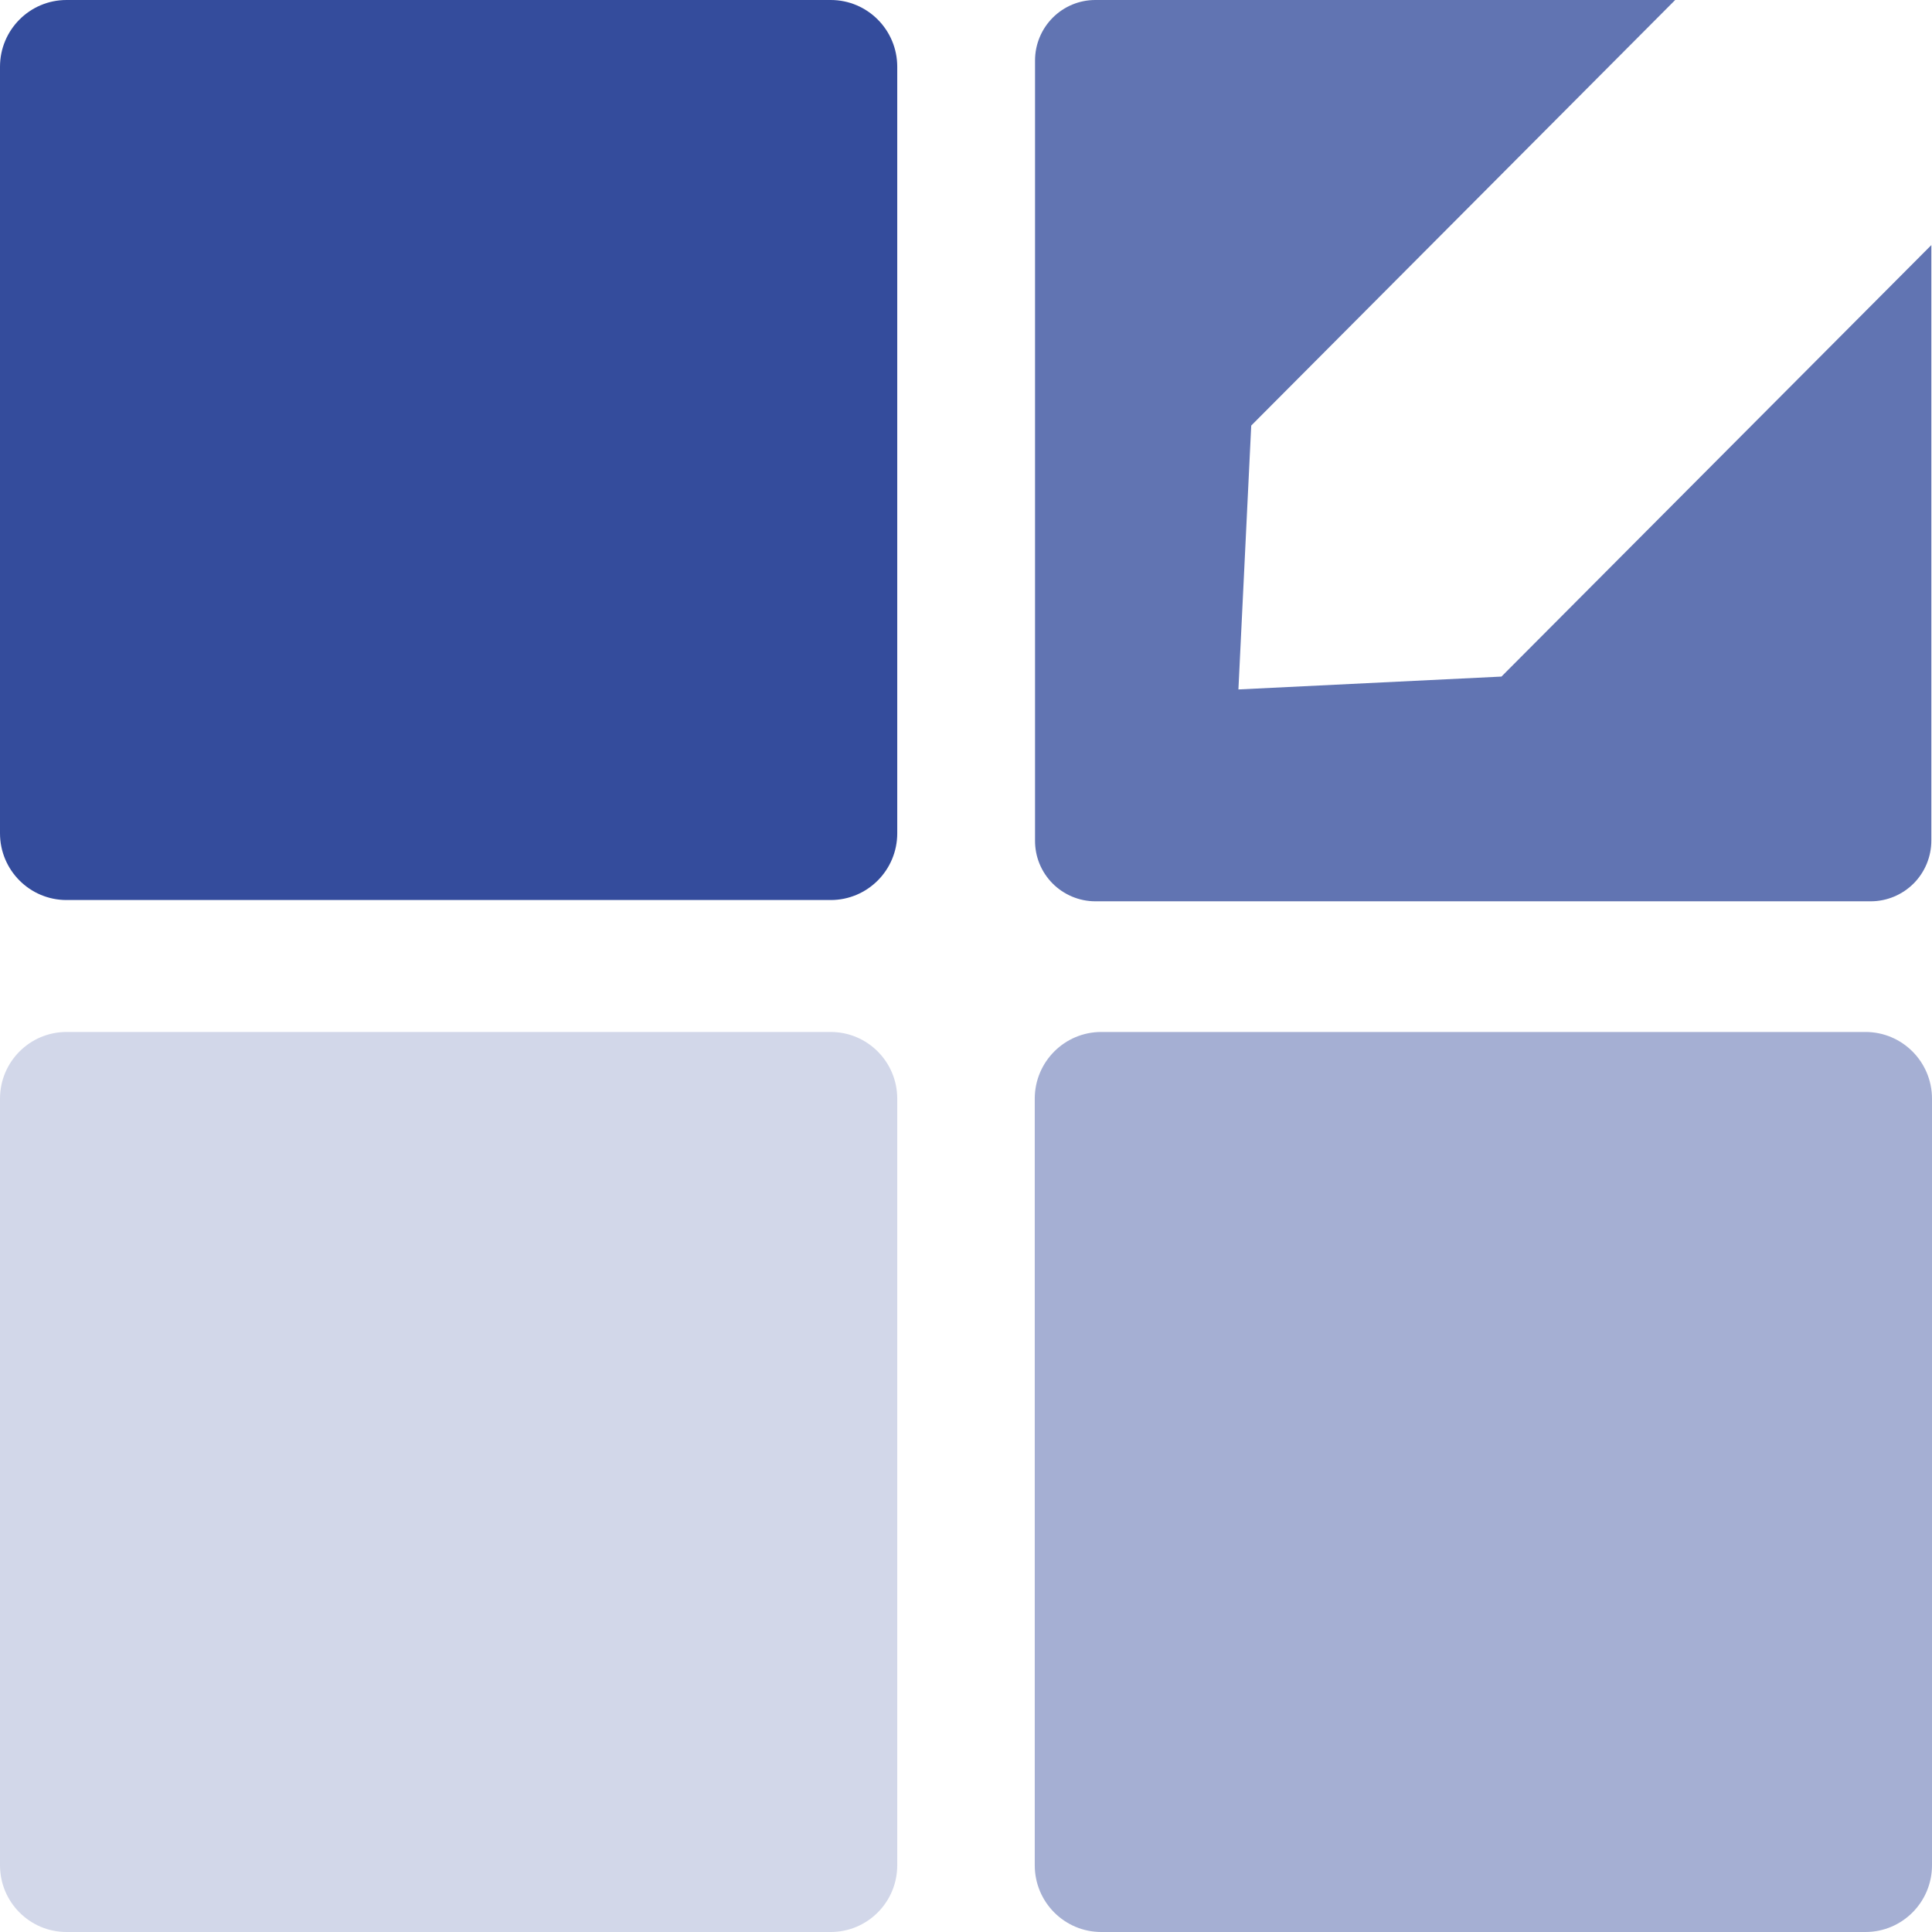
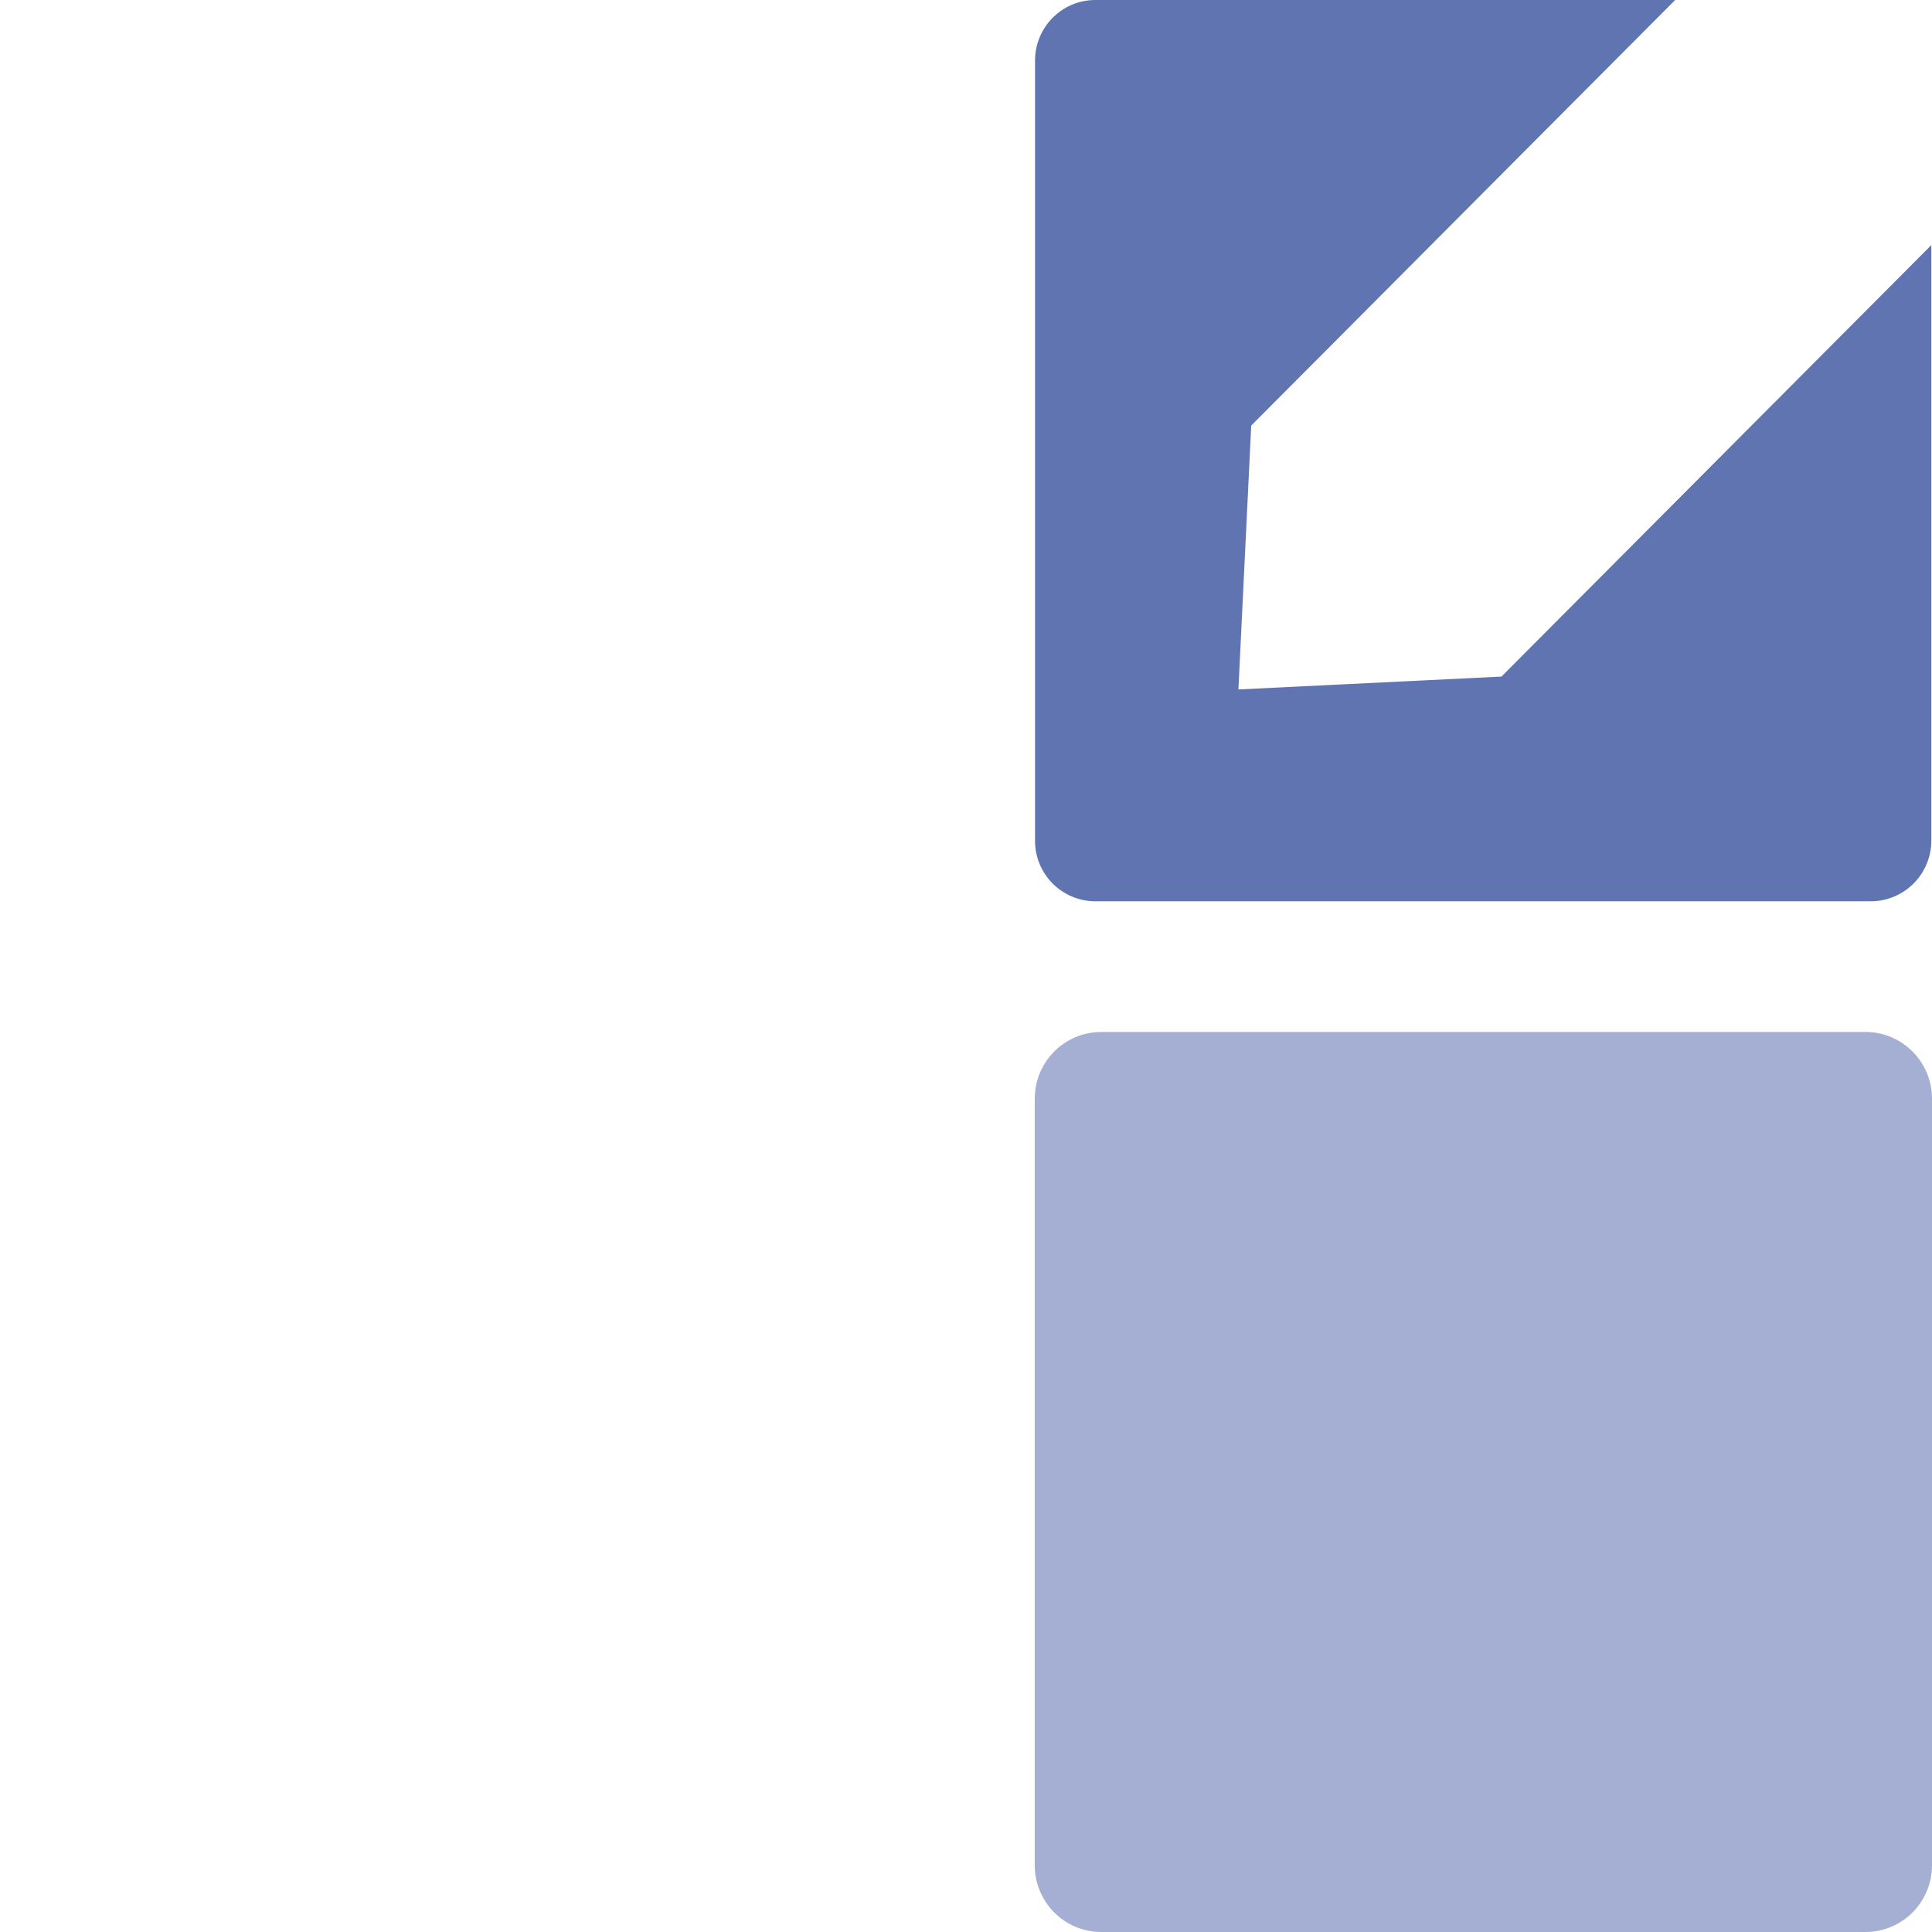
<svg xmlns="http://www.w3.org/2000/svg" width="41" height="41" viewBox="0 0 41 41" fill="none">
-   <path d="M17.629 0H1.412C0.632 0 0 0.634 0 1.417V17.684C0 18.466 0.632 19.1 1.412 19.1H17.629C18.409 19.1 19.041 18.466 19.041 17.684V1.417C19.041 0.634 18.409 0 17.629 0Z" fill="#344C9C" />
  <path d="M40.986 5.201V17.837C40.986 18.178 40.852 18.505 40.612 18.747C40.372 18.988 40.047 19.125 39.707 19.127H23.244C23.076 19.127 22.909 19.093 22.753 19.028C22.598 18.963 22.456 18.868 22.337 18.748C22.218 18.628 22.124 18.486 22.06 18.33C21.996 18.173 21.964 18.006 21.965 17.837V1.284C21.965 0.943 22.1 0.617 22.34 0.376C22.58 0.135 22.905 0 23.244 0H35.55L26.553 9.031L26.281 14.631L31.863 14.358L40.986 5.201Z" fill="#6174B2" />
-   <path d="M17.629 21.9H1.412C0.632 21.9 0 22.534 0 23.316V39.584C0 40.366 0.632 41 1.412 41H17.629C18.409 41 19.041 40.366 19.041 39.584V23.316C19.041 22.534 18.409 21.9 17.629 21.9Z" fill="#D2D7E9" />
  <path d="M39.588 21.9H23.371C22.591 21.9 21.959 22.534 21.959 23.316V39.584C21.959 40.366 22.591 41 23.371 41H39.588C40.368 41 41 40.366 41 39.584V23.316C41 22.534 40.368 21.9 39.588 21.9Z" fill="#A5AFD3" />
</svg>